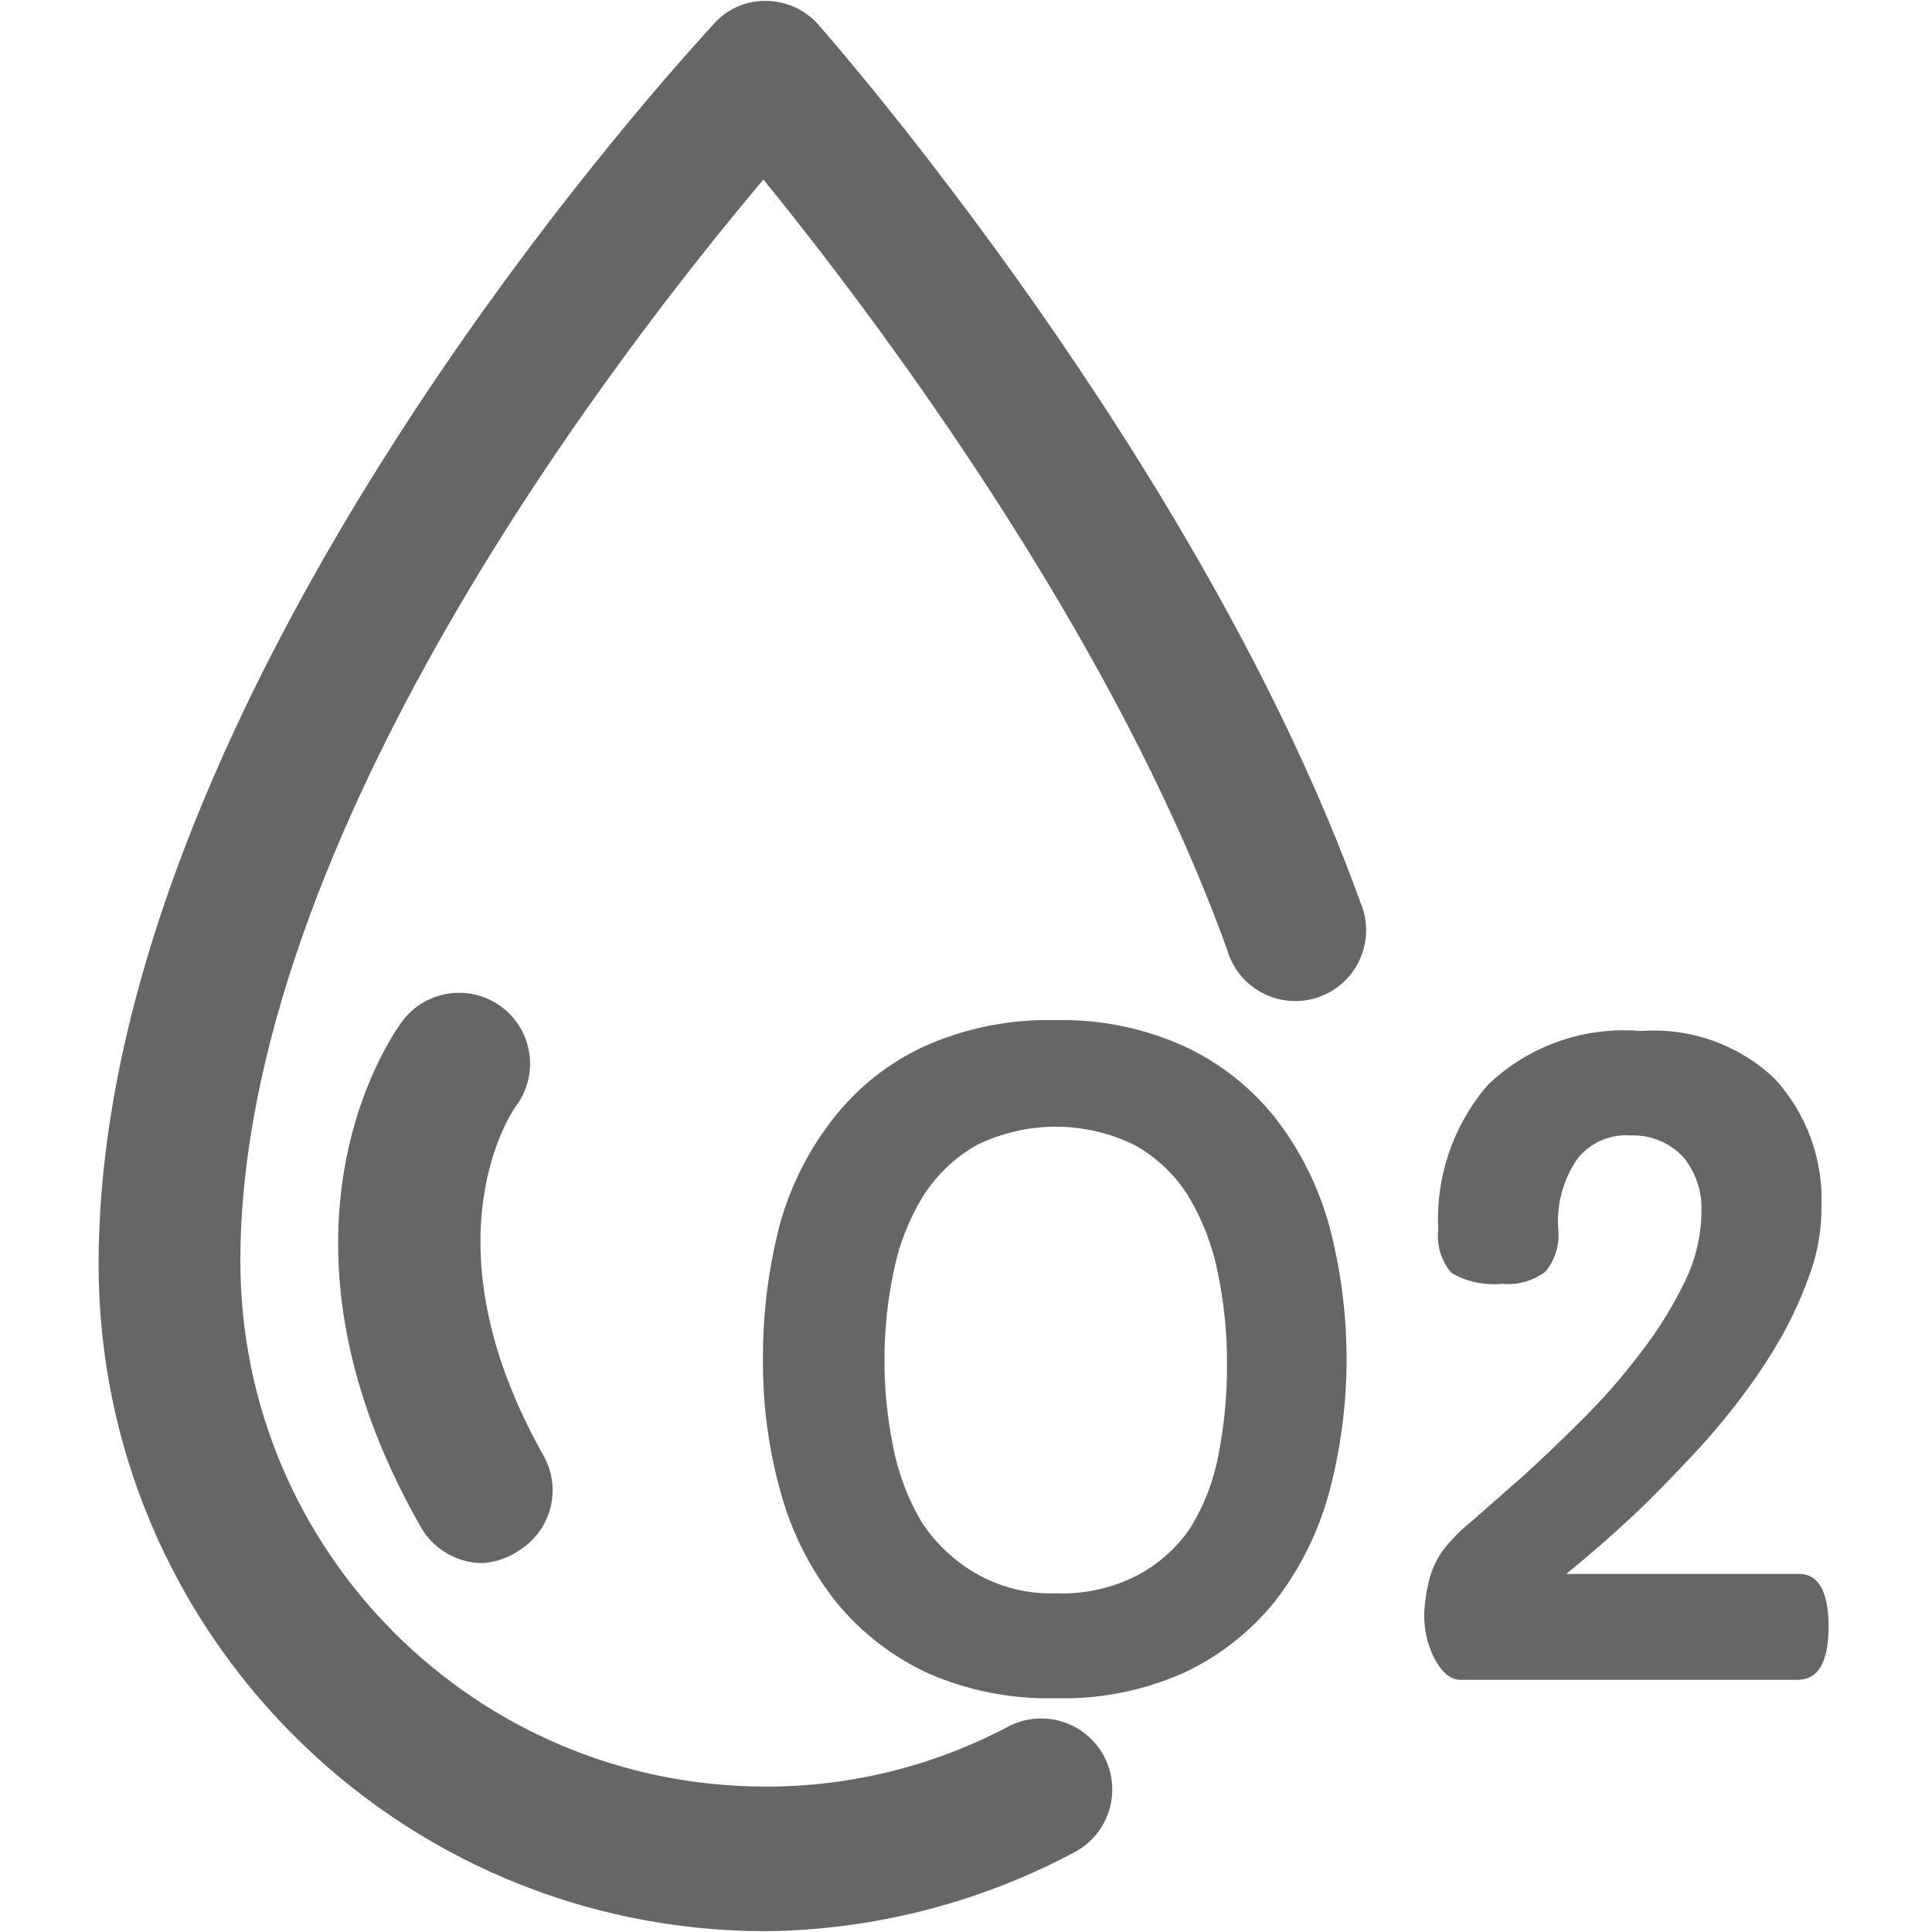
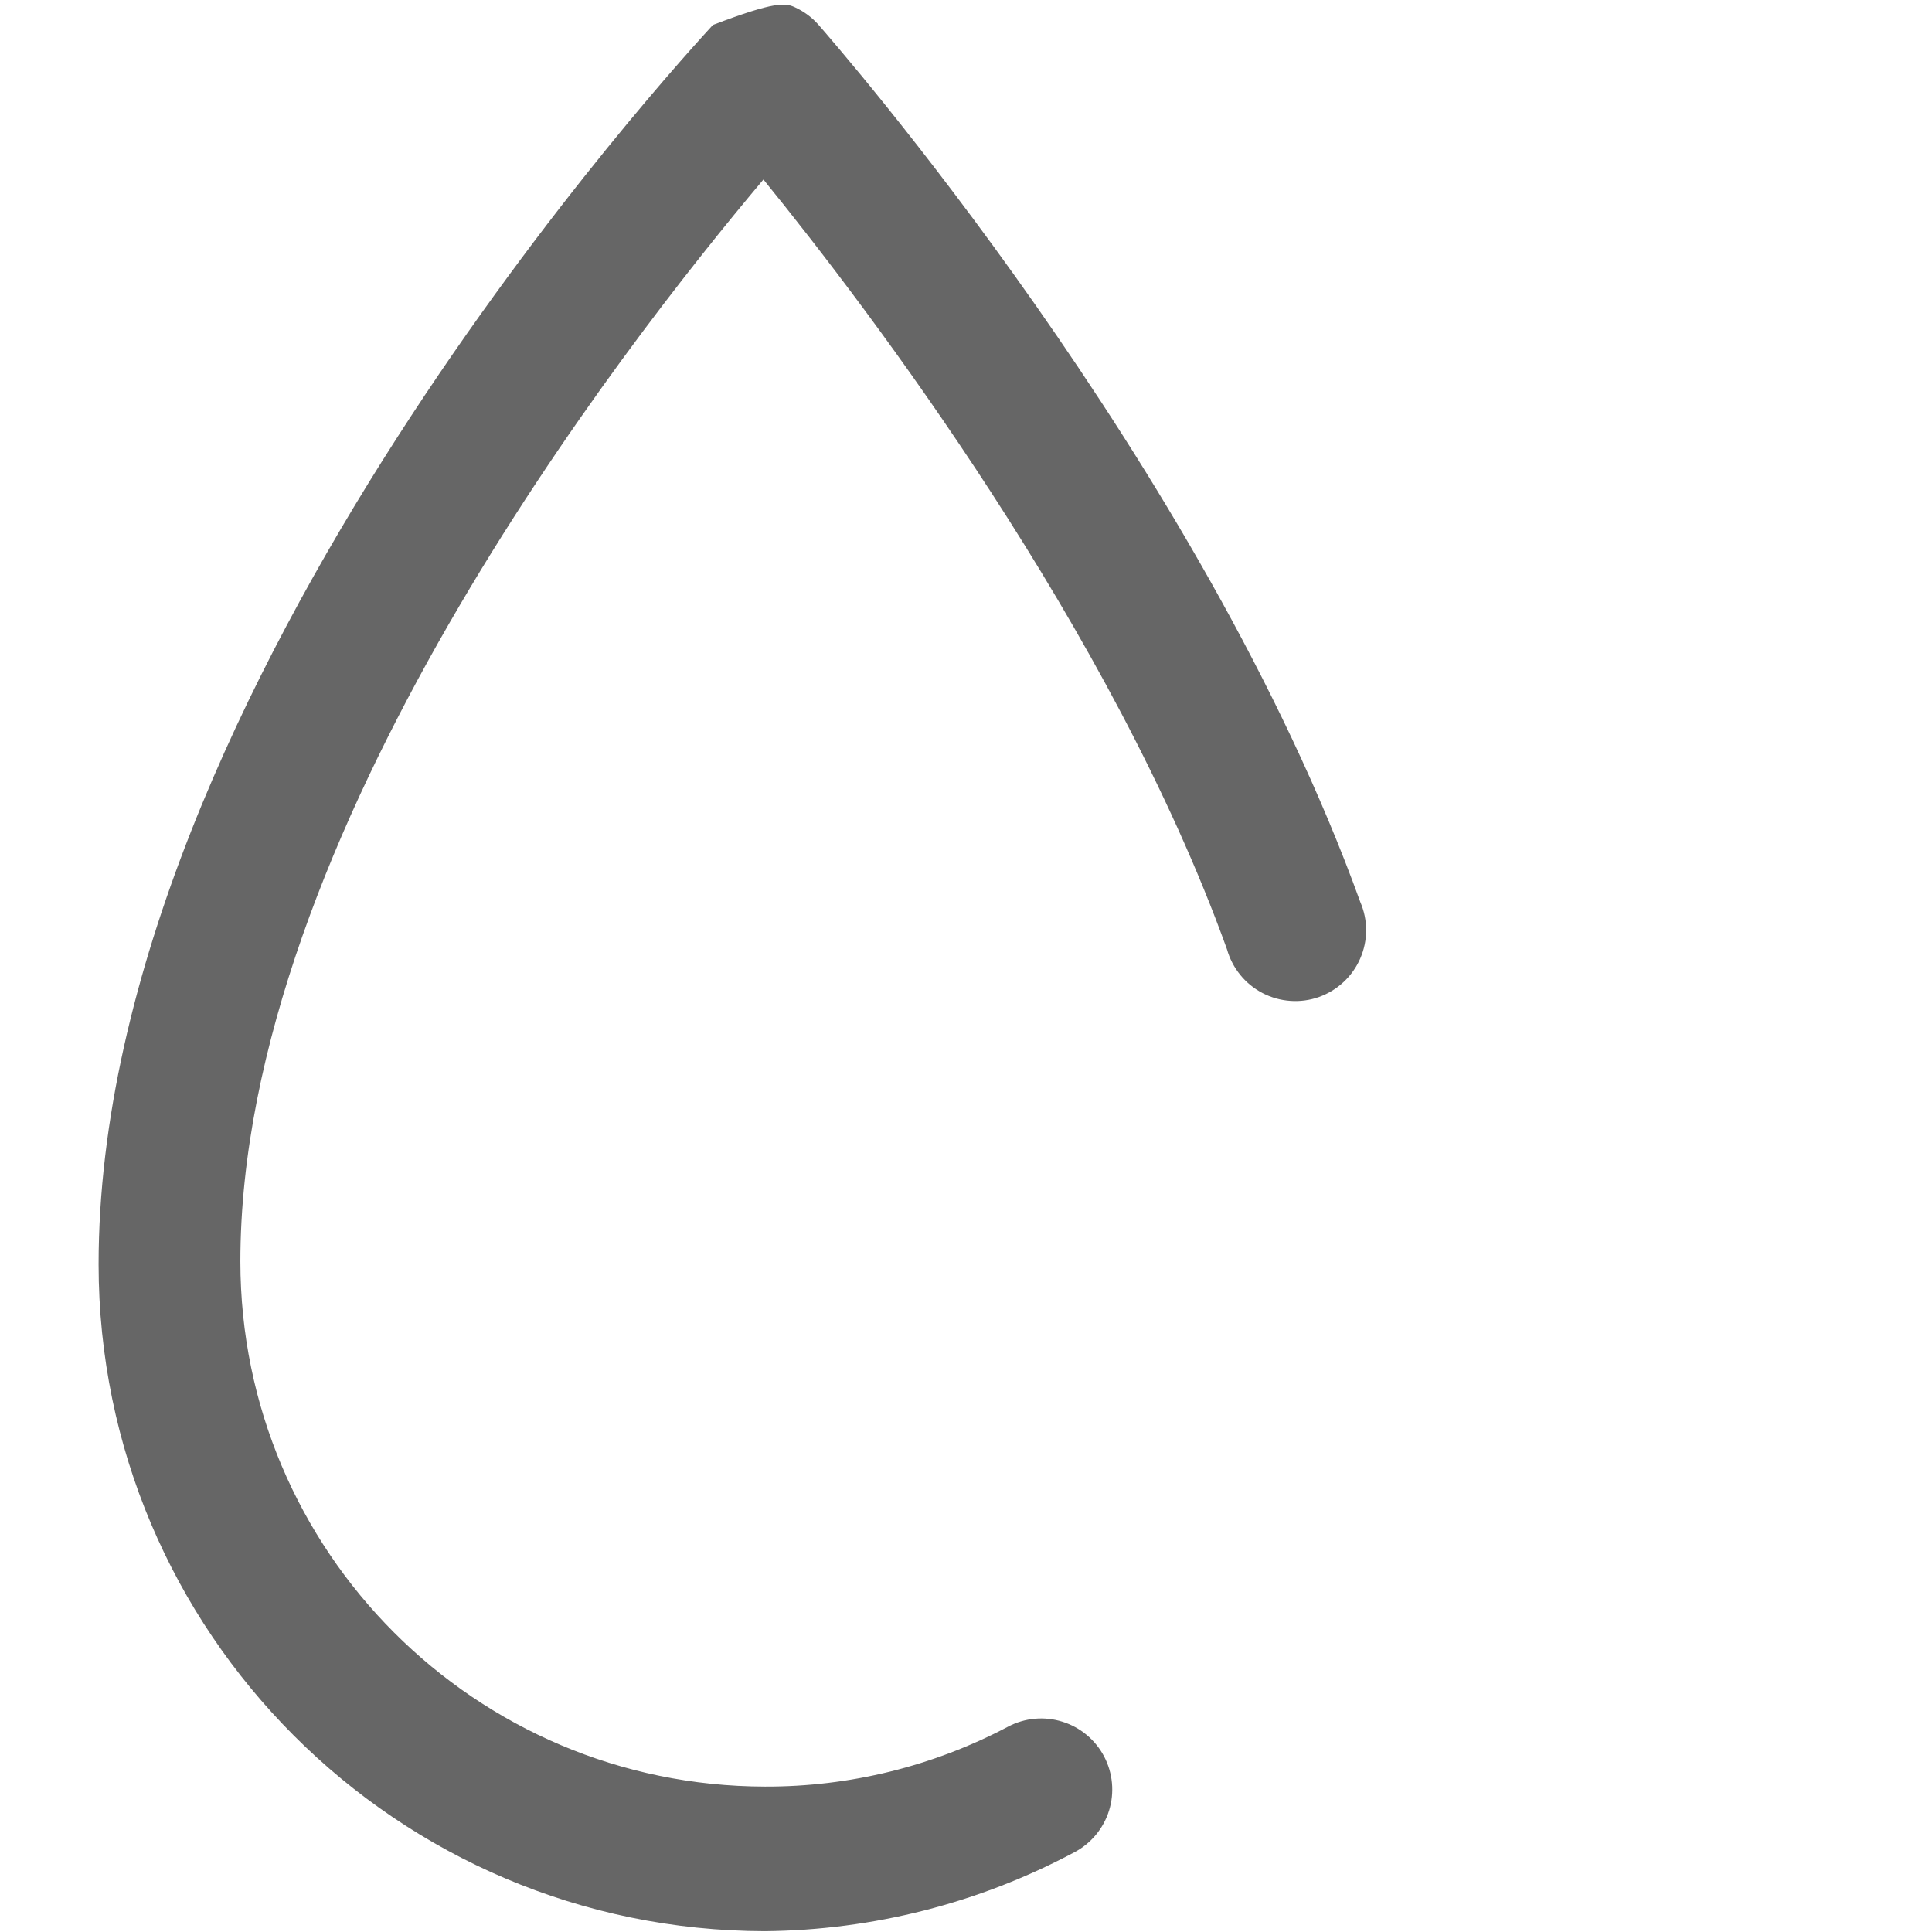
<svg xmlns="http://www.w3.org/2000/svg" width="34" height="34" viewBox="0 0 34 34" fill="none">
-   <path d="M13.461 33.986C6.986 33.976 1.739 28.727 1.735 22.252C1.735 12.099 12.114 0.914 12.546 0.439C12.777 0.166 13.119 0.011 13.478 0.015C13.652 0.016 13.824 0.054 13.983 0.125C14.142 0.197 14.284 0.301 14.4 0.431C14.675 0.747 21.145 8.14 23.939 15.874C24.007 16.031 24.042 16.2 24.042 16.371C24.042 16.542 24.006 16.711 23.938 16.868C23.87 17.024 23.77 17.166 23.645 17.282C23.52 17.399 23.372 17.488 23.211 17.546C23.05 17.603 22.879 17.626 22.709 17.614C22.538 17.602 22.372 17.556 22.22 17.477C22.068 17.398 21.934 17.289 21.826 17.156C21.719 17.024 21.639 16.87 21.593 16.706C19.564 11.075 15.307 5.462 13.435 3.159C10.941 6.12 4.23 14.718 4.23 22.202C4.234 27.3 8.363 31.432 13.461 31.441C14.953 31.446 16.424 31.083 17.743 30.385C18.037 30.231 18.379 30.2 18.695 30.299C19.011 30.397 19.276 30.617 19.43 30.91C19.584 31.203 19.616 31.545 19.518 31.862C19.42 32.178 19.2 32.443 18.907 32.597C17.23 33.492 15.361 33.968 13.461 33.986V33.986Z" fill="#666666" />
-   <path d="M18.583 17.953C19.365 17.935 20.142 18.094 20.854 18.419C21.477 18.71 22.023 19.143 22.45 19.683C22.882 20.242 23.201 20.881 23.39 21.562C23.8 23.104 23.8 24.727 23.39 26.268C23.203 26.956 22.884 27.6 22.45 28.165C22.021 28.702 21.475 29.135 20.854 29.429C20.141 29.75 19.365 29.907 18.583 29.886C17.809 29.907 17.039 29.756 16.329 29.445C15.708 29.158 15.16 28.735 14.725 28.206C14.277 27.645 13.947 27.001 13.752 26.311C13.529 25.532 13.42 24.725 13.427 23.916C13.423 23.124 13.521 22.336 13.718 21.57C13.905 20.884 14.227 20.242 14.666 19.683C15.088 19.141 15.632 18.708 16.255 18.419C16.986 18.09 17.782 17.931 18.583 17.953ZM18.583 28.04C19.079 28.059 19.572 27.951 20.014 27.724C20.388 27.527 20.707 27.241 20.945 26.893C21.191 26.495 21.36 26.055 21.444 25.595C21.547 25.069 21.597 24.534 21.593 23.998C21.596 23.454 21.539 22.91 21.427 22.377C21.332 21.907 21.157 21.457 20.911 21.046C20.679 20.677 20.359 20.372 19.98 20.157C19.544 19.941 19.065 19.828 18.579 19.828C18.093 19.828 17.613 19.941 17.178 20.157C16.801 20.374 16.481 20.68 16.247 21.046C16.001 21.448 15.826 21.89 15.731 22.352C15.515 23.371 15.509 24.424 15.715 25.446C15.803 25.915 15.972 26.364 16.213 26.776C16.454 27.147 16.779 27.458 17.161 27.682C17.592 27.933 18.085 28.057 18.583 28.04ZM32.18 28.622C32.18 29.254 31.997 29.562 31.631 29.562H25.701C25.527 29.562 25.378 29.437 25.244 29.188C25.103 28.911 25.043 28.6 25.07 28.29C25.085 28.113 25.116 27.937 25.161 27.766C25.214 27.583 25.298 27.412 25.411 27.259C25.554 27.08 25.715 26.919 25.893 26.776L26.774 26.003C27.108 25.703 27.456 25.37 27.83 24.996C28.198 24.632 28.54 24.243 28.853 23.832C29.157 23.444 29.419 23.027 29.635 22.585C29.834 22.193 29.94 21.76 29.942 21.321C29.959 20.966 29.84 20.618 29.61 20.348C29.492 20.226 29.349 20.131 29.192 20.067C29.034 20.004 28.865 19.975 28.695 19.982C28.517 19.968 28.337 20 28.173 20.072C28.009 20.145 27.866 20.257 27.756 20.398C27.507 20.761 27.39 21.198 27.423 21.637C27.45 21.904 27.369 22.17 27.199 22.377C26.98 22.543 26.707 22.621 26.434 22.593C26.124 22.624 25.813 22.558 25.544 22.402C25.454 22.297 25.387 22.175 25.347 22.044C25.307 21.912 25.295 21.774 25.311 21.637C25.263 20.704 25.579 19.788 26.192 19.084C26.548 18.746 26.971 18.487 27.434 18.325C27.897 18.163 28.39 18.102 28.878 18.144C29.305 18.113 29.735 18.17 30.138 18.313C30.542 18.456 30.912 18.682 31.224 18.975C31.505 19.28 31.724 19.638 31.866 20.027C32.009 20.417 32.073 20.831 32.055 21.246C32.056 21.634 31.991 22.019 31.863 22.385C31.727 22.776 31.557 23.155 31.356 23.516C31.14 23.895 30.898 24.259 30.633 24.606C30.374 24.95 30.096 25.28 29.802 25.595C29.511 25.902 29.111 26.327 28.737 26.676C28.357 27.03 27.966 27.371 27.564 27.699H31.631C31.997 27.682 32.18 27.998 32.18 28.622ZM8.496 27.508C8.275 27.508 8.058 27.449 7.866 27.338C7.675 27.227 7.516 27.068 7.407 26.876C4.38 21.578 6.991 18.078 7.107 17.936C7.312 17.682 7.608 17.518 7.932 17.48C8.256 17.441 8.582 17.531 8.841 17.73C9.099 17.929 9.27 18.221 9.316 18.544C9.362 18.867 9.279 19.195 9.086 19.458C9.02 19.541 7.424 21.845 9.577 25.637C9.729 25.92 9.766 26.252 9.679 26.562C9.592 26.872 9.389 27.136 9.111 27.3C8.928 27.422 8.716 27.493 8.496 27.508Z" fill="#666666" />
+   <path d="M13.461 33.986C6.986 33.976 1.739 28.727 1.735 22.252C1.735 12.099 12.114 0.914 12.546 0.439C13.652 0.016 13.824 0.054 13.983 0.125C14.142 0.197 14.284 0.301 14.4 0.431C14.675 0.747 21.145 8.14 23.939 15.874C24.007 16.031 24.042 16.2 24.042 16.371C24.042 16.542 24.006 16.711 23.938 16.868C23.87 17.024 23.77 17.166 23.645 17.282C23.52 17.399 23.372 17.488 23.211 17.546C23.05 17.603 22.879 17.626 22.709 17.614C22.538 17.602 22.372 17.556 22.22 17.477C22.068 17.398 21.934 17.289 21.826 17.156C21.719 17.024 21.639 16.87 21.593 16.706C19.564 11.075 15.307 5.462 13.435 3.159C10.941 6.12 4.23 14.718 4.23 22.202C4.234 27.3 8.363 31.432 13.461 31.441C14.953 31.446 16.424 31.083 17.743 30.385C18.037 30.231 18.379 30.2 18.695 30.299C19.011 30.397 19.276 30.617 19.43 30.91C19.584 31.203 19.616 31.545 19.518 31.862C19.42 32.178 19.2 32.443 18.907 32.597C17.23 33.492 15.361 33.968 13.461 33.986V33.986Z" fill="#666666" />
</svg>